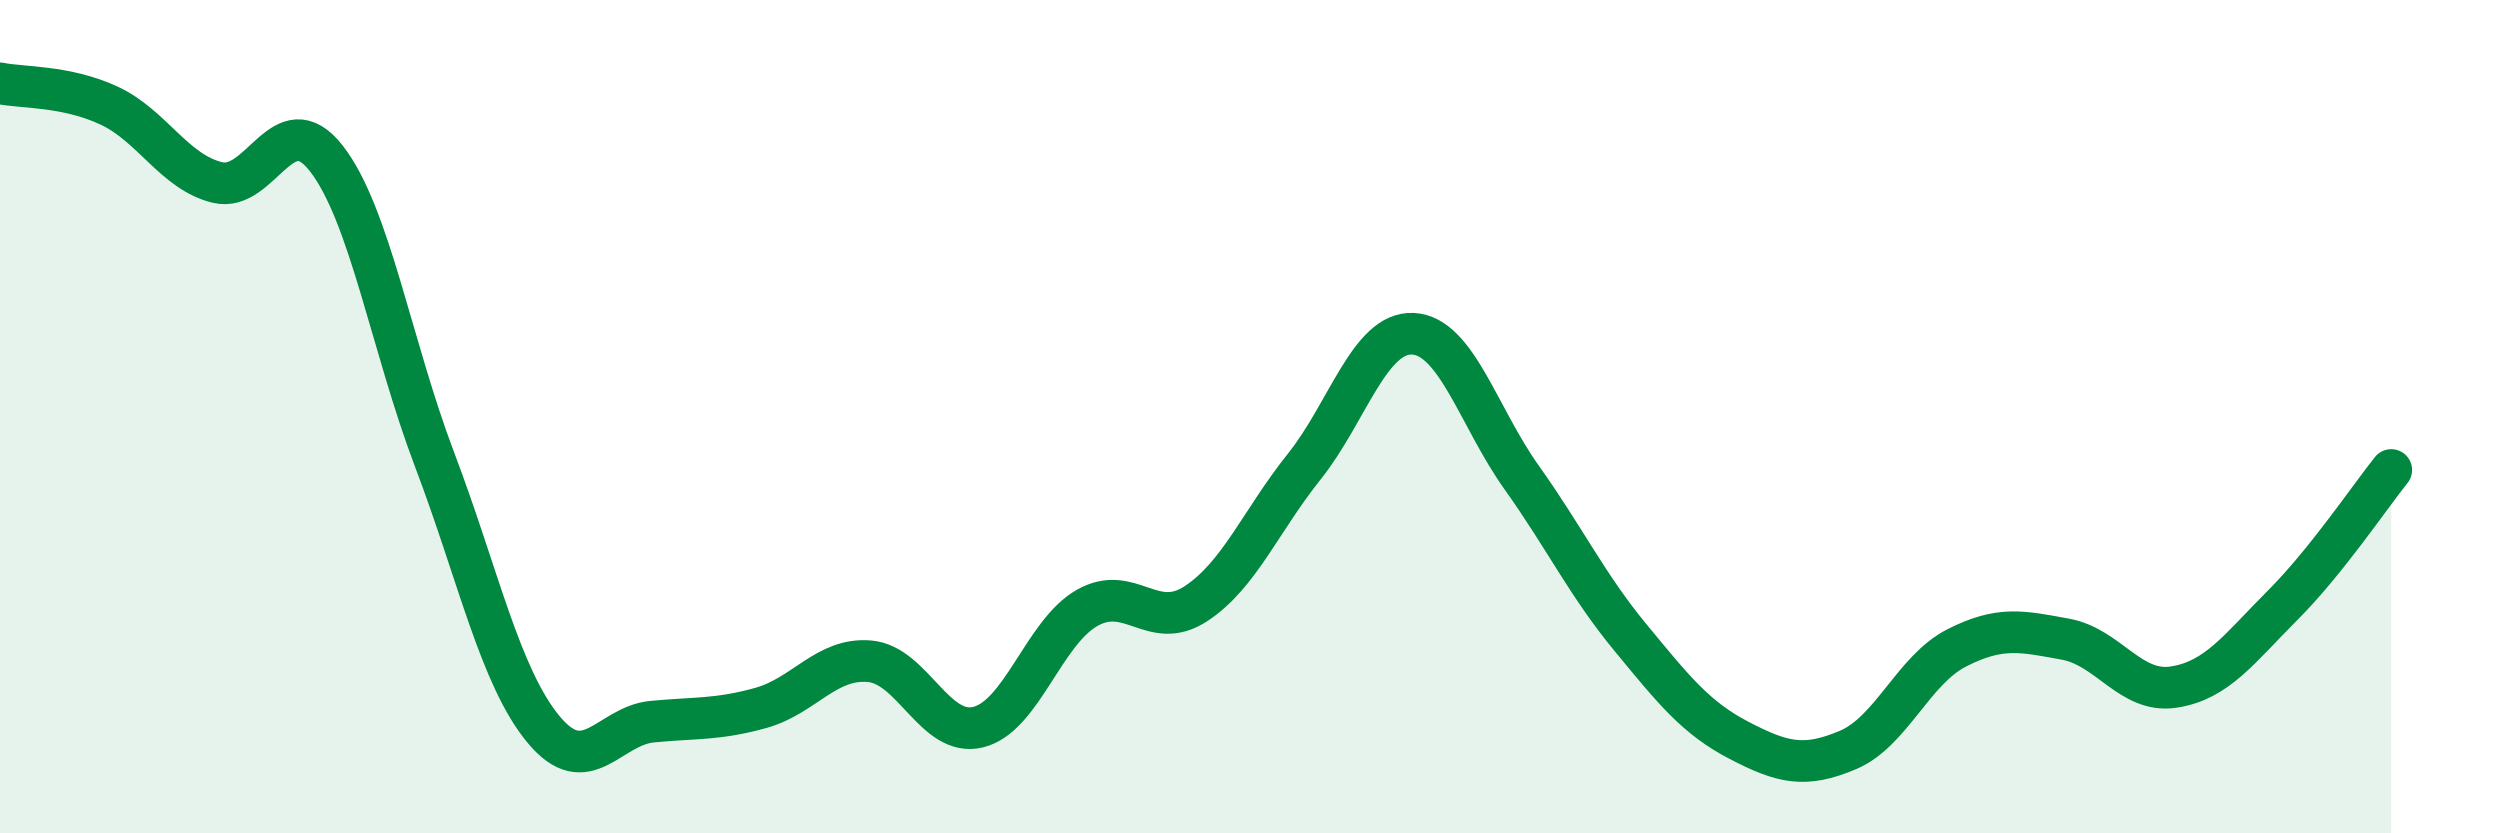
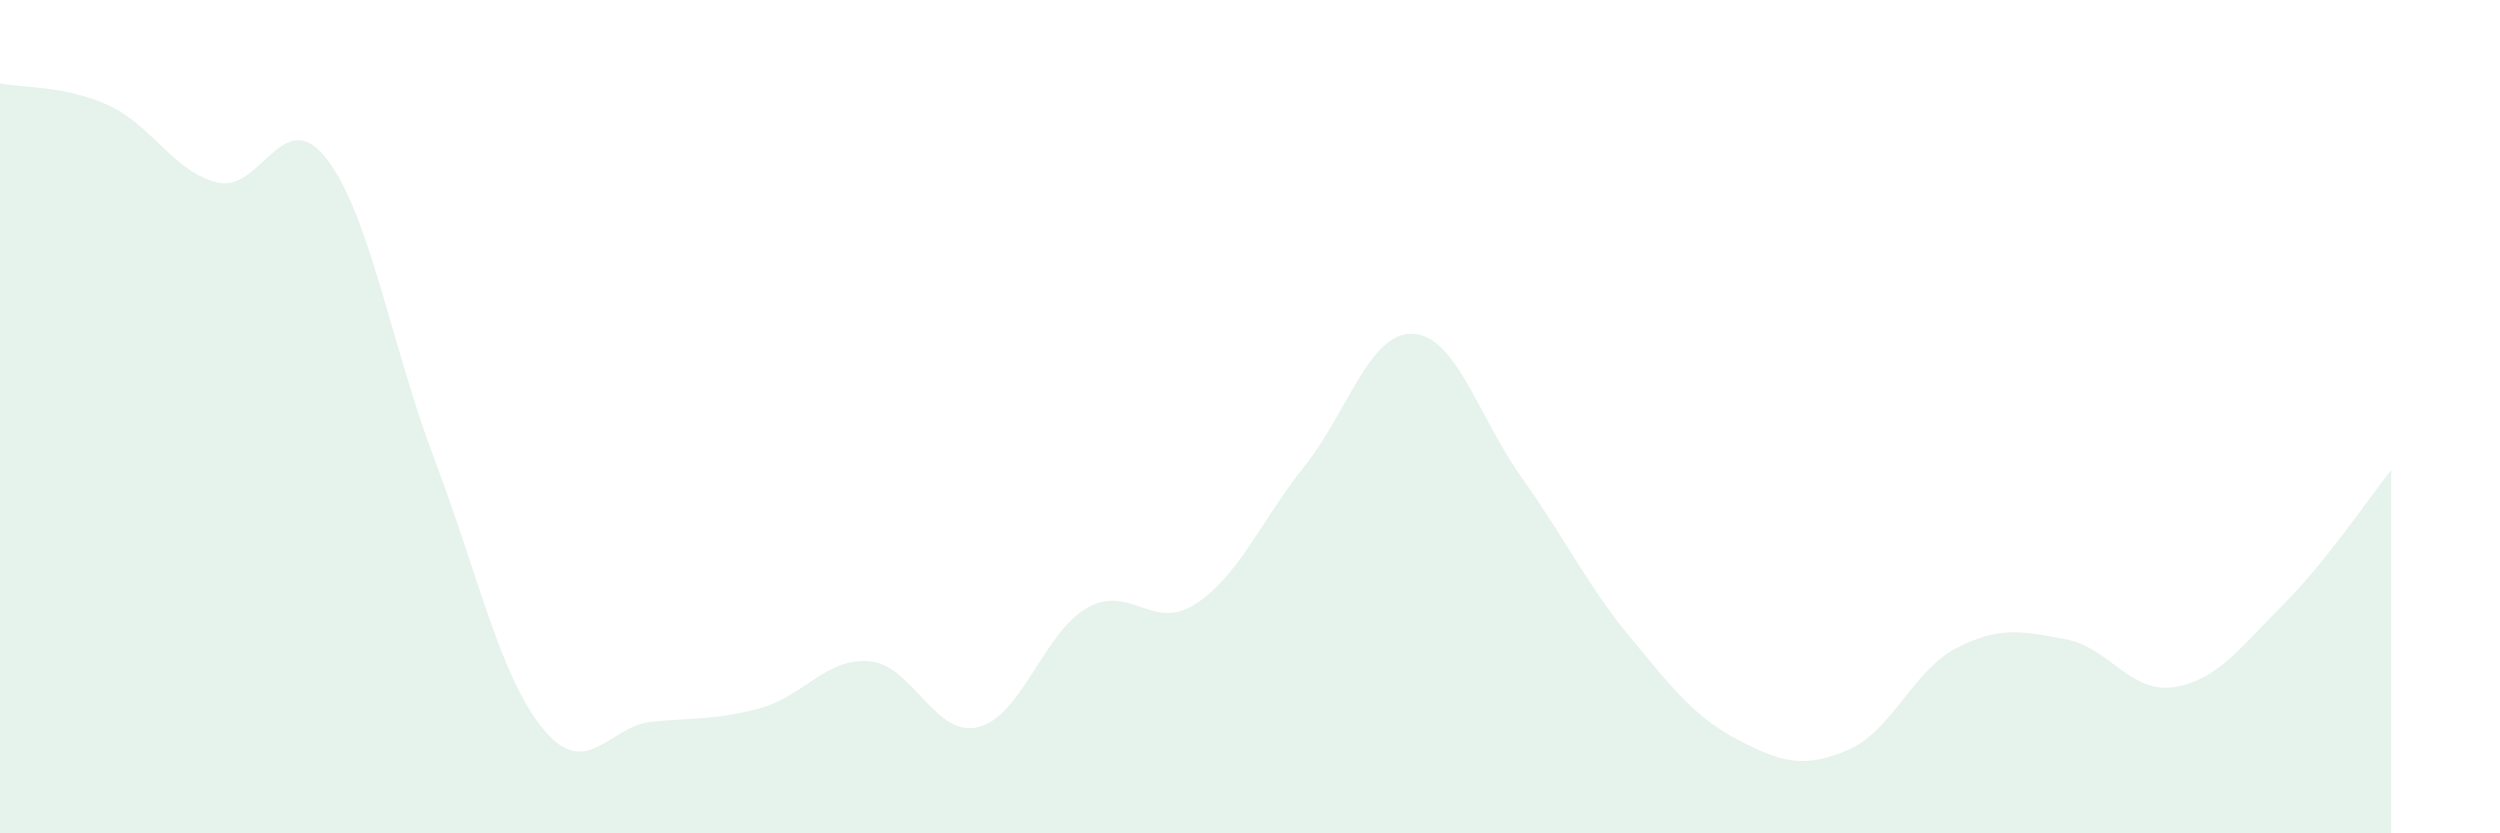
<svg xmlns="http://www.w3.org/2000/svg" width="60" height="20" viewBox="0 0 60 20">
  <path d="M 0,2 C 0.52,2.11 1.57,2.05 2.61,2.53 C 3.65,3.01 4.18,4.13 5.22,4.38 C 6.26,4.63 6.79,2.47 7.83,3.8 C 8.87,5.13 9.39,8.29 10.43,11.03 C 11.47,13.77 12,16.24 13.04,17.5 C 14.08,18.76 14.61,17.42 15.65,17.32 C 16.69,17.22 17.22,17.28 18.26,16.99 C 19.3,16.7 19.83,15.78 20.87,15.87 C 21.91,15.96 22.44,17.71 23.48,17.45 C 24.52,17.19 25.05,15.18 26.09,14.59 C 27.13,14 27.66,15.17 28.7,14.49 C 29.74,13.81 30.26,12.5 31.3,11.2 C 32.34,9.9 32.87,7.96 33.91,8.01 C 34.95,8.06 35.48,10 36.52,11.46 C 37.56,12.92 38.09,14.04 39.13,15.3 C 40.17,16.56 40.7,17.23 41.74,17.77 C 42.78,18.31 43.31,18.44 44.35,18 C 45.39,17.56 45.92,16.08 46.96,15.55 C 48,15.02 48.53,15.15 49.57,15.34 C 50.61,15.53 51.13,16.65 52.17,16.49 C 53.21,16.33 53.74,15.57 54.78,14.53 C 55.82,13.49 56.87,11.93 57.39,11.28L57.39 20L0 20Z" fill="#008740" opacity="0.1" stroke-linecap="round" stroke-linejoin="round" />
-   <path d="M 0,2 C 0.52,2.11 1.57,2.05 2.61,2.53 C 3.65,3.01 4.18,4.13 5.22,4.38 C 6.26,4.63 6.79,2.47 7.83,3.8 C 8.87,5.13 9.39,8.29 10.43,11.03 C 11.47,13.77 12,16.24 13.04,17.5 C 14.08,18.76 14.61,17.42 15.65,17.32 C 16.69,17.22 17.22,17.28 18.26,16.99 C 19.3,16.7 19.83,15.78 20.87,15.87 C 21.91,15.96 22.44,17.71 23.48,17.45 C 24.52,17.19 25.05,15.18 26.09,14.59 C 27.13,14 27.66,15.17 28.7,14.49 C 29.74,13.81 30.26,12.5 31.3,11.2 C 32.34,9.9 32.87,7.96 33.91,8.01 C 34.95,8.06 35.48,10 36.52,11.46 C 37.56,12.92 38.09,14.04 39.13,15.3 C 40.17,16.56 40.7,17.23 41.74,17.77 C 42.78,18.31 43.31,18.44 44.35,18 C 45.39,17.56 45.92,16.08 46.96,15.55 C 48,15.02 48.53,15.15 49.57,15.34 C 50.61,15.53 51.13,16.65 52.17,16.49 C 53.21,16.33 53.74,15.57 54.78,14.53 C 55.82,13.49 56.87,11.93 57.39,11.28" stroke="#008740" stroke-width="1" fill="none" stroke-linecap="round" stroke-linejoin="round" />
</svg>